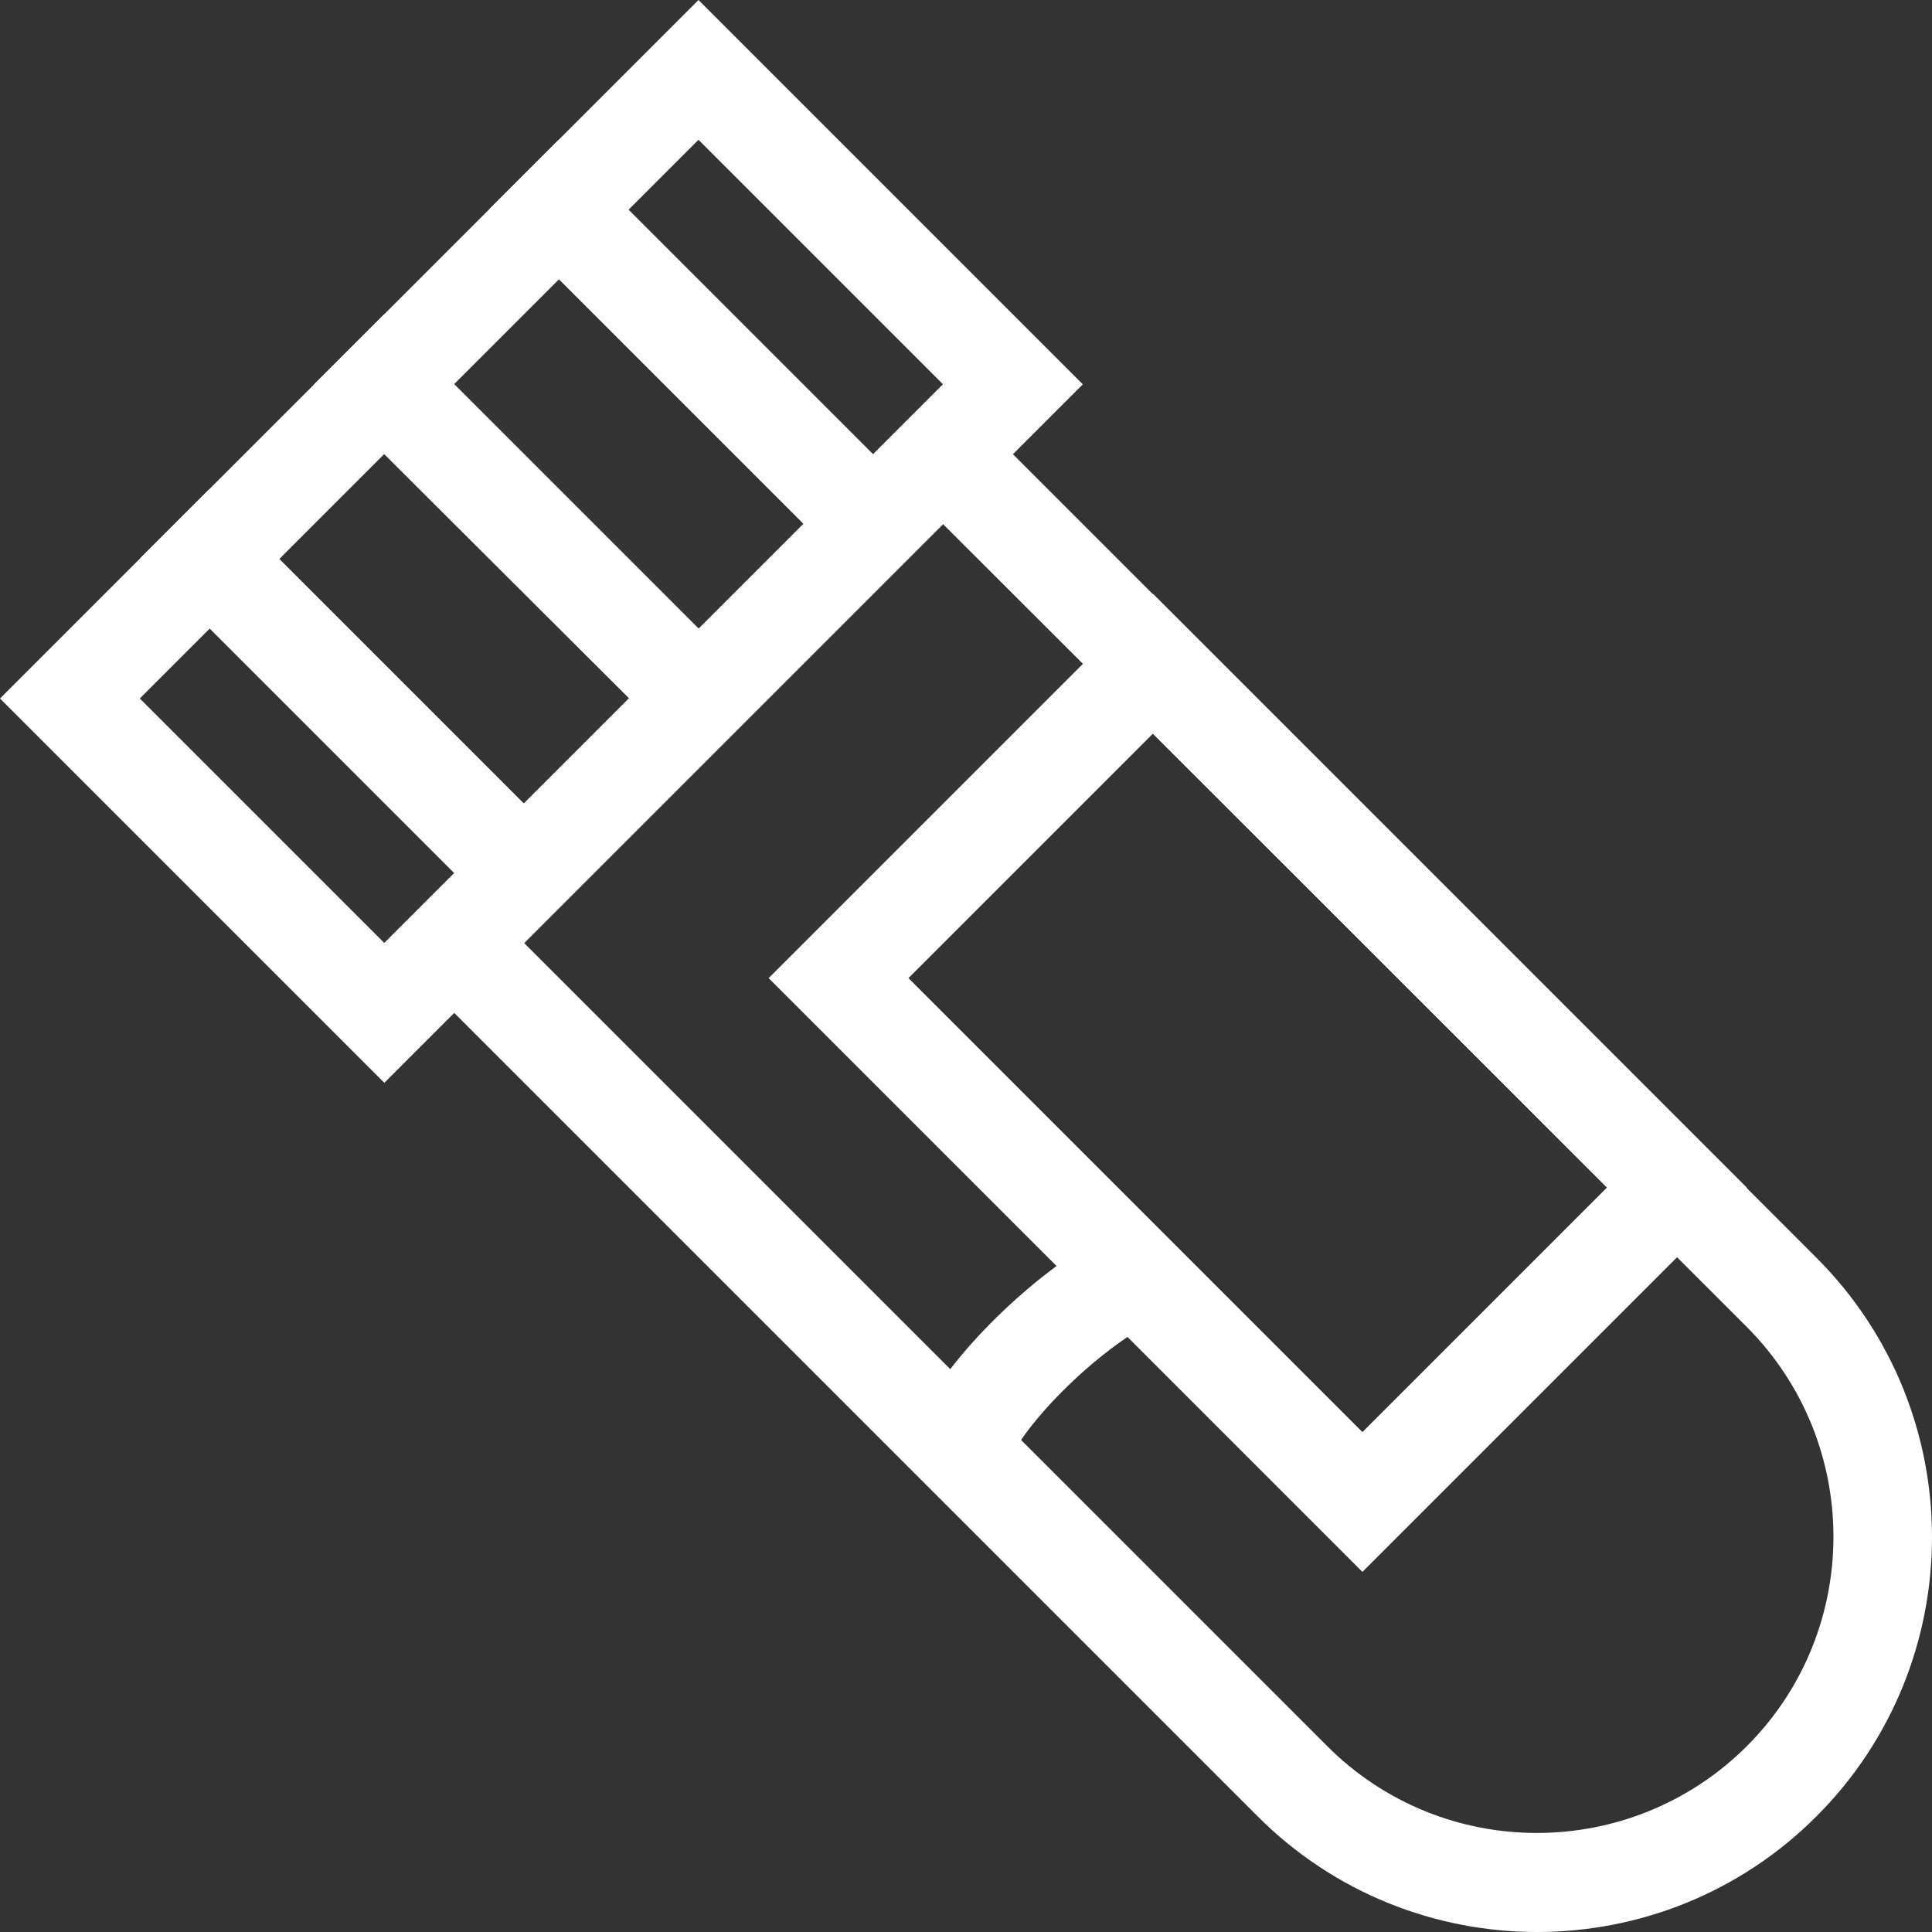
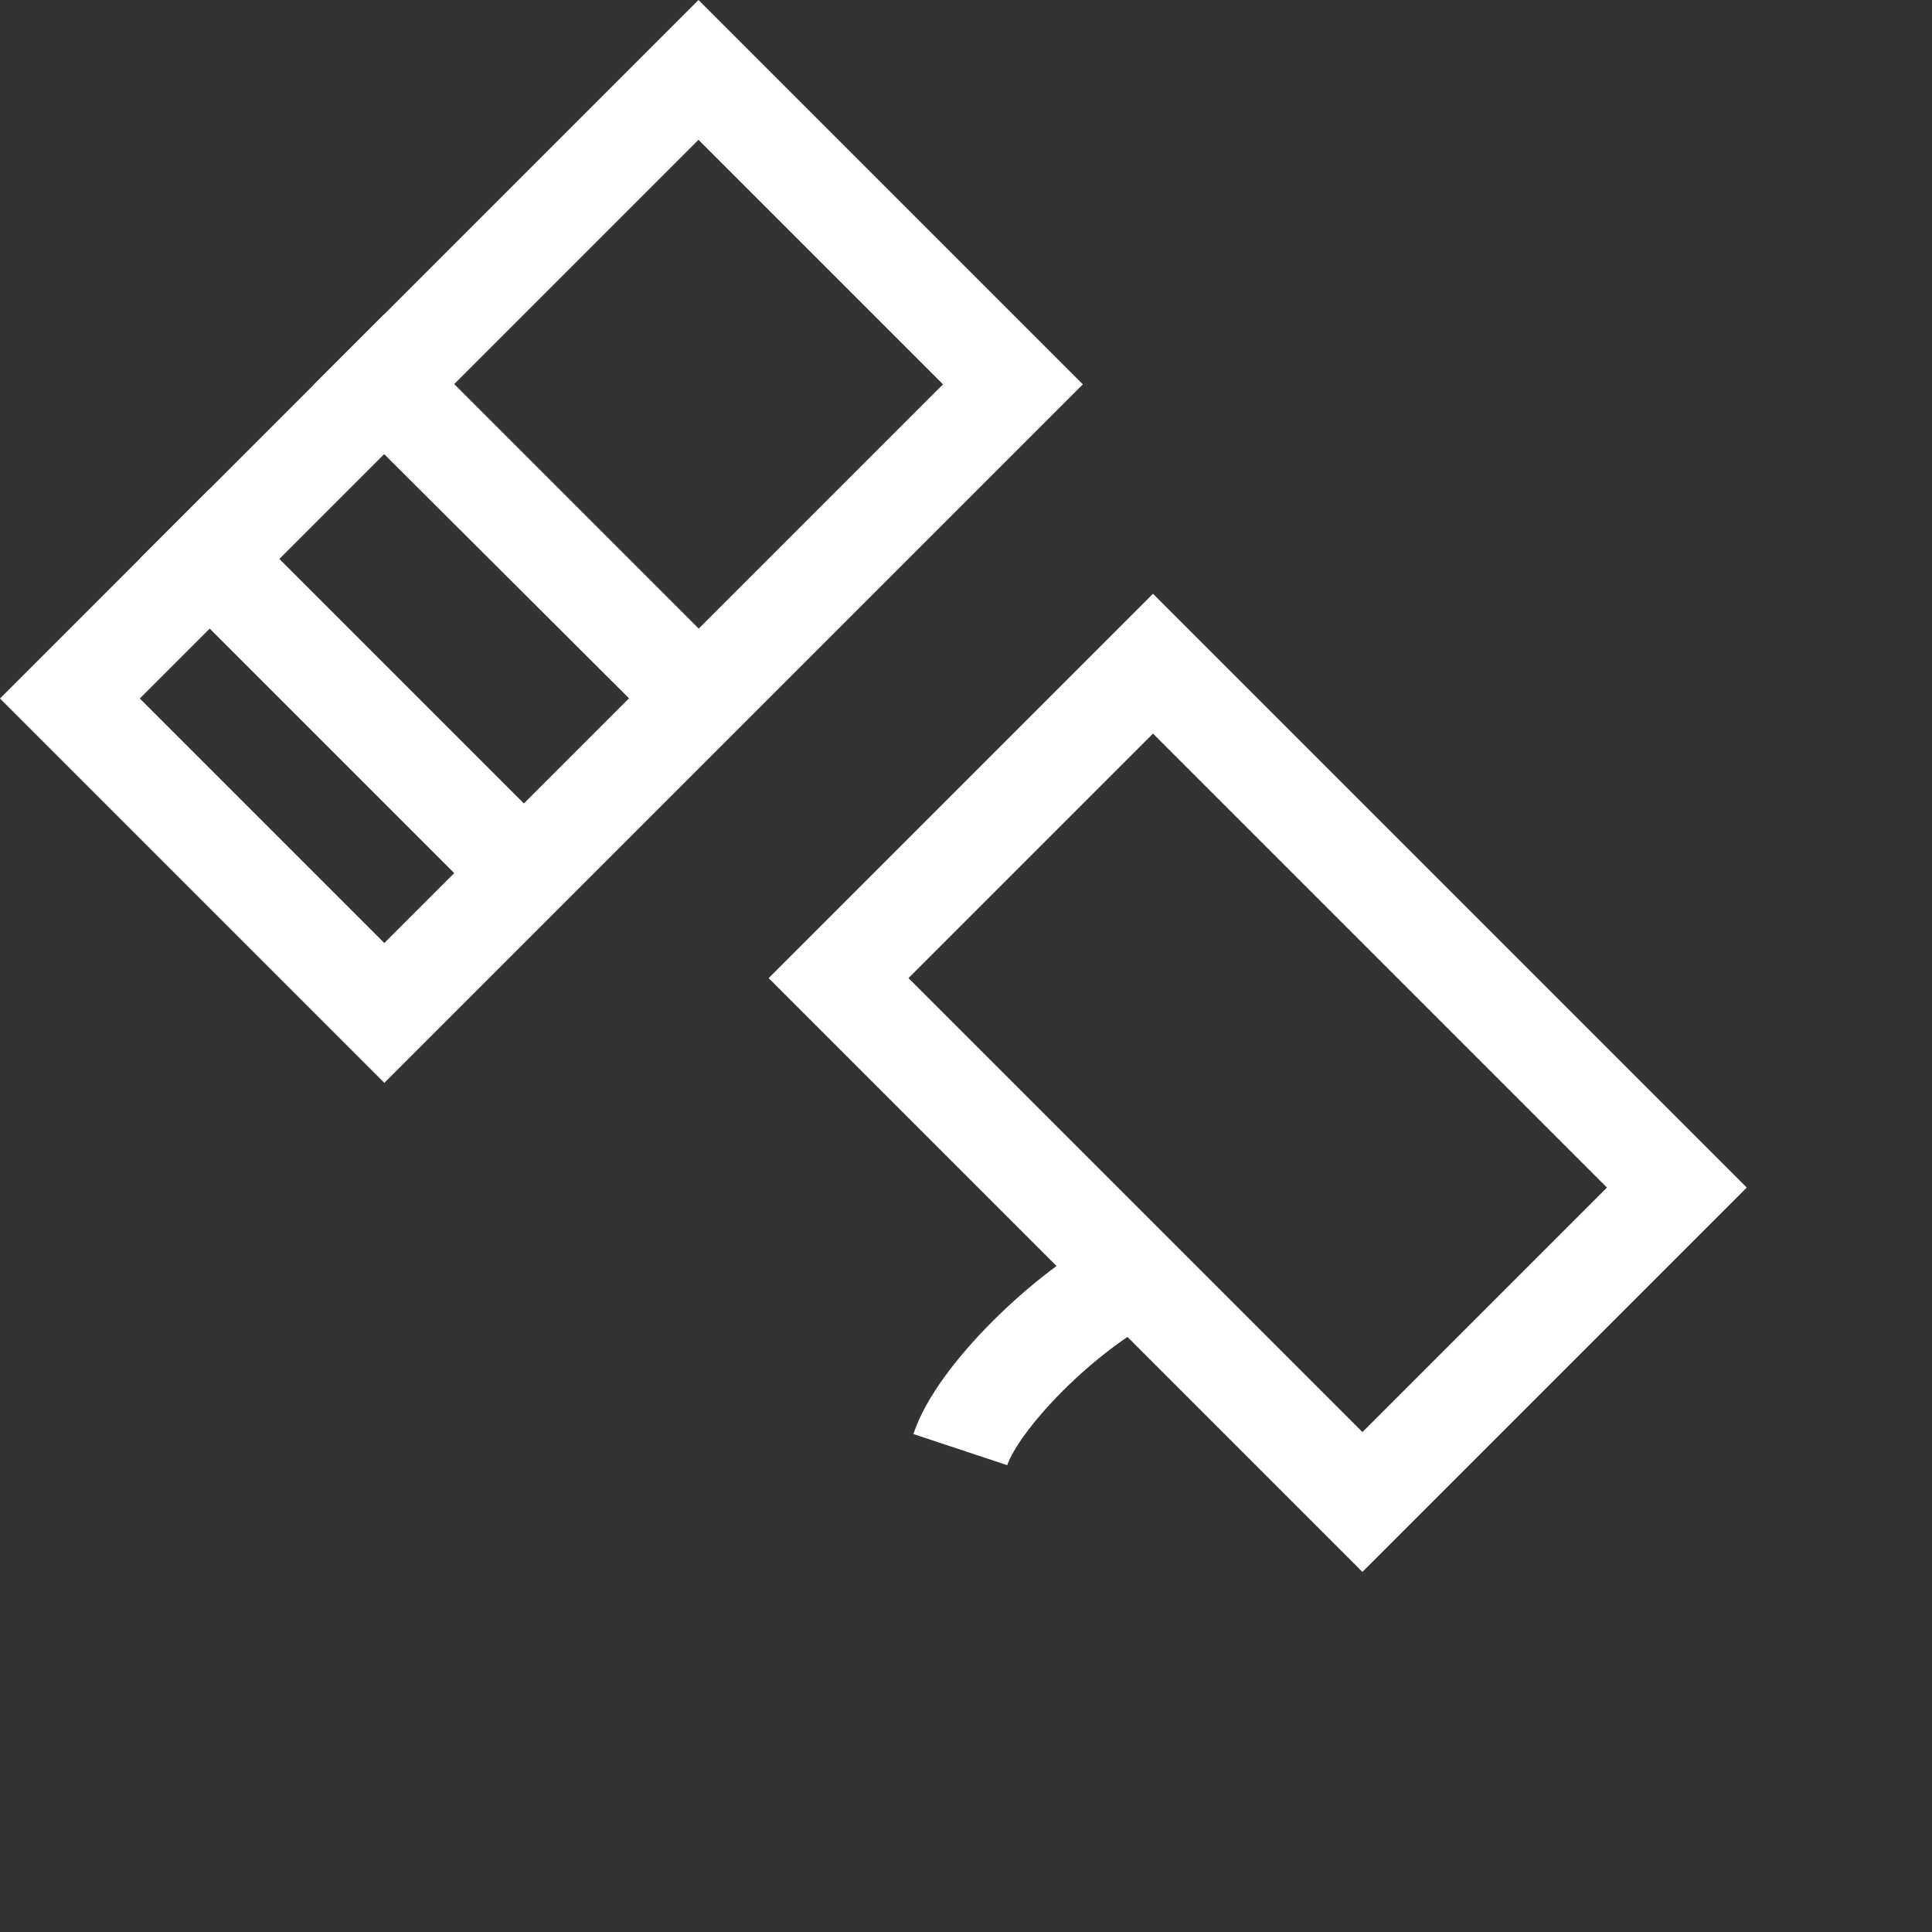
<svg xmlns="http://www.w3.org/2000/svg" id="_レイヤー_2" data-name="レイヤー 2" viewBox="0 0 39.11 39.11">
  <rect x="0" y="0" width="39.11" height="39.11" fill="#333333" stroke="none" />
  <defs>
    <style>
      .cls-1 {
        fill: #fff;
        fill-rule: evenodd;
      }
    </style>
  </defs>
  <g id="_レイヤー_1-2" data-name="レイヤー 1">
    <path class="cls-1" d="M0,14.14L14.14,0l7.78,7.78L7.78,21.92,0,14.14Zm2.83,0l4.95,4.95L19.09,7.78,14.14,2.83,2.83,14.14Z" />
-     <path class="cls-1" d="M7.78,19.09L19.09,7.78l17.68,17.68c3.12,3.12,3.12,8.19,0,11.31-3.12,3.12-8.19,3.12-11.31,0L7.78,19.09Zm2.83,0l16.26,16.26c2.34,2.34,6.14,2.34,8.49,0,2.34-2.34,2.34-6.14,0-8.49L19.09,10.61l-8.49,8.49Z" />
    <path class="cls-1" d="M15.56,19.8l7.78-7.78,12.02,12.02-7.78,7.78-12.02-12.02Zm2.83,0l9.19,9.19,4.95-4.95-9.19-9.19-4.95,4.95Z" />
    <path class="cls-1" d="M4.24,9.9l7.42,7.42-1.41,1.41L2.83,11.31l1.41-1.41Z" />
    <path class="cls-1" d="M7.78,6.36l7.42,7.42-1.41,1.41L6.36,7.78l1.41-1.41Z" />
-     <path class="cls-1" d="M11.31,2.83l7.42,7.42-1.41,1.41-7.42-7.42,1.41-1.41Z" />
    <path class="cls-1" d="M21.52,28.15c-.64,.64-1.03,1.21-1.13,1.51l-1.9-.63c.25-.76,.92-1.6,1.61-2.29s1.59-1.41,2.43-1.82l.89,1.79c-.58,.29-1.29,.83-1.91,1.45Z" />
  </g>
</svg>